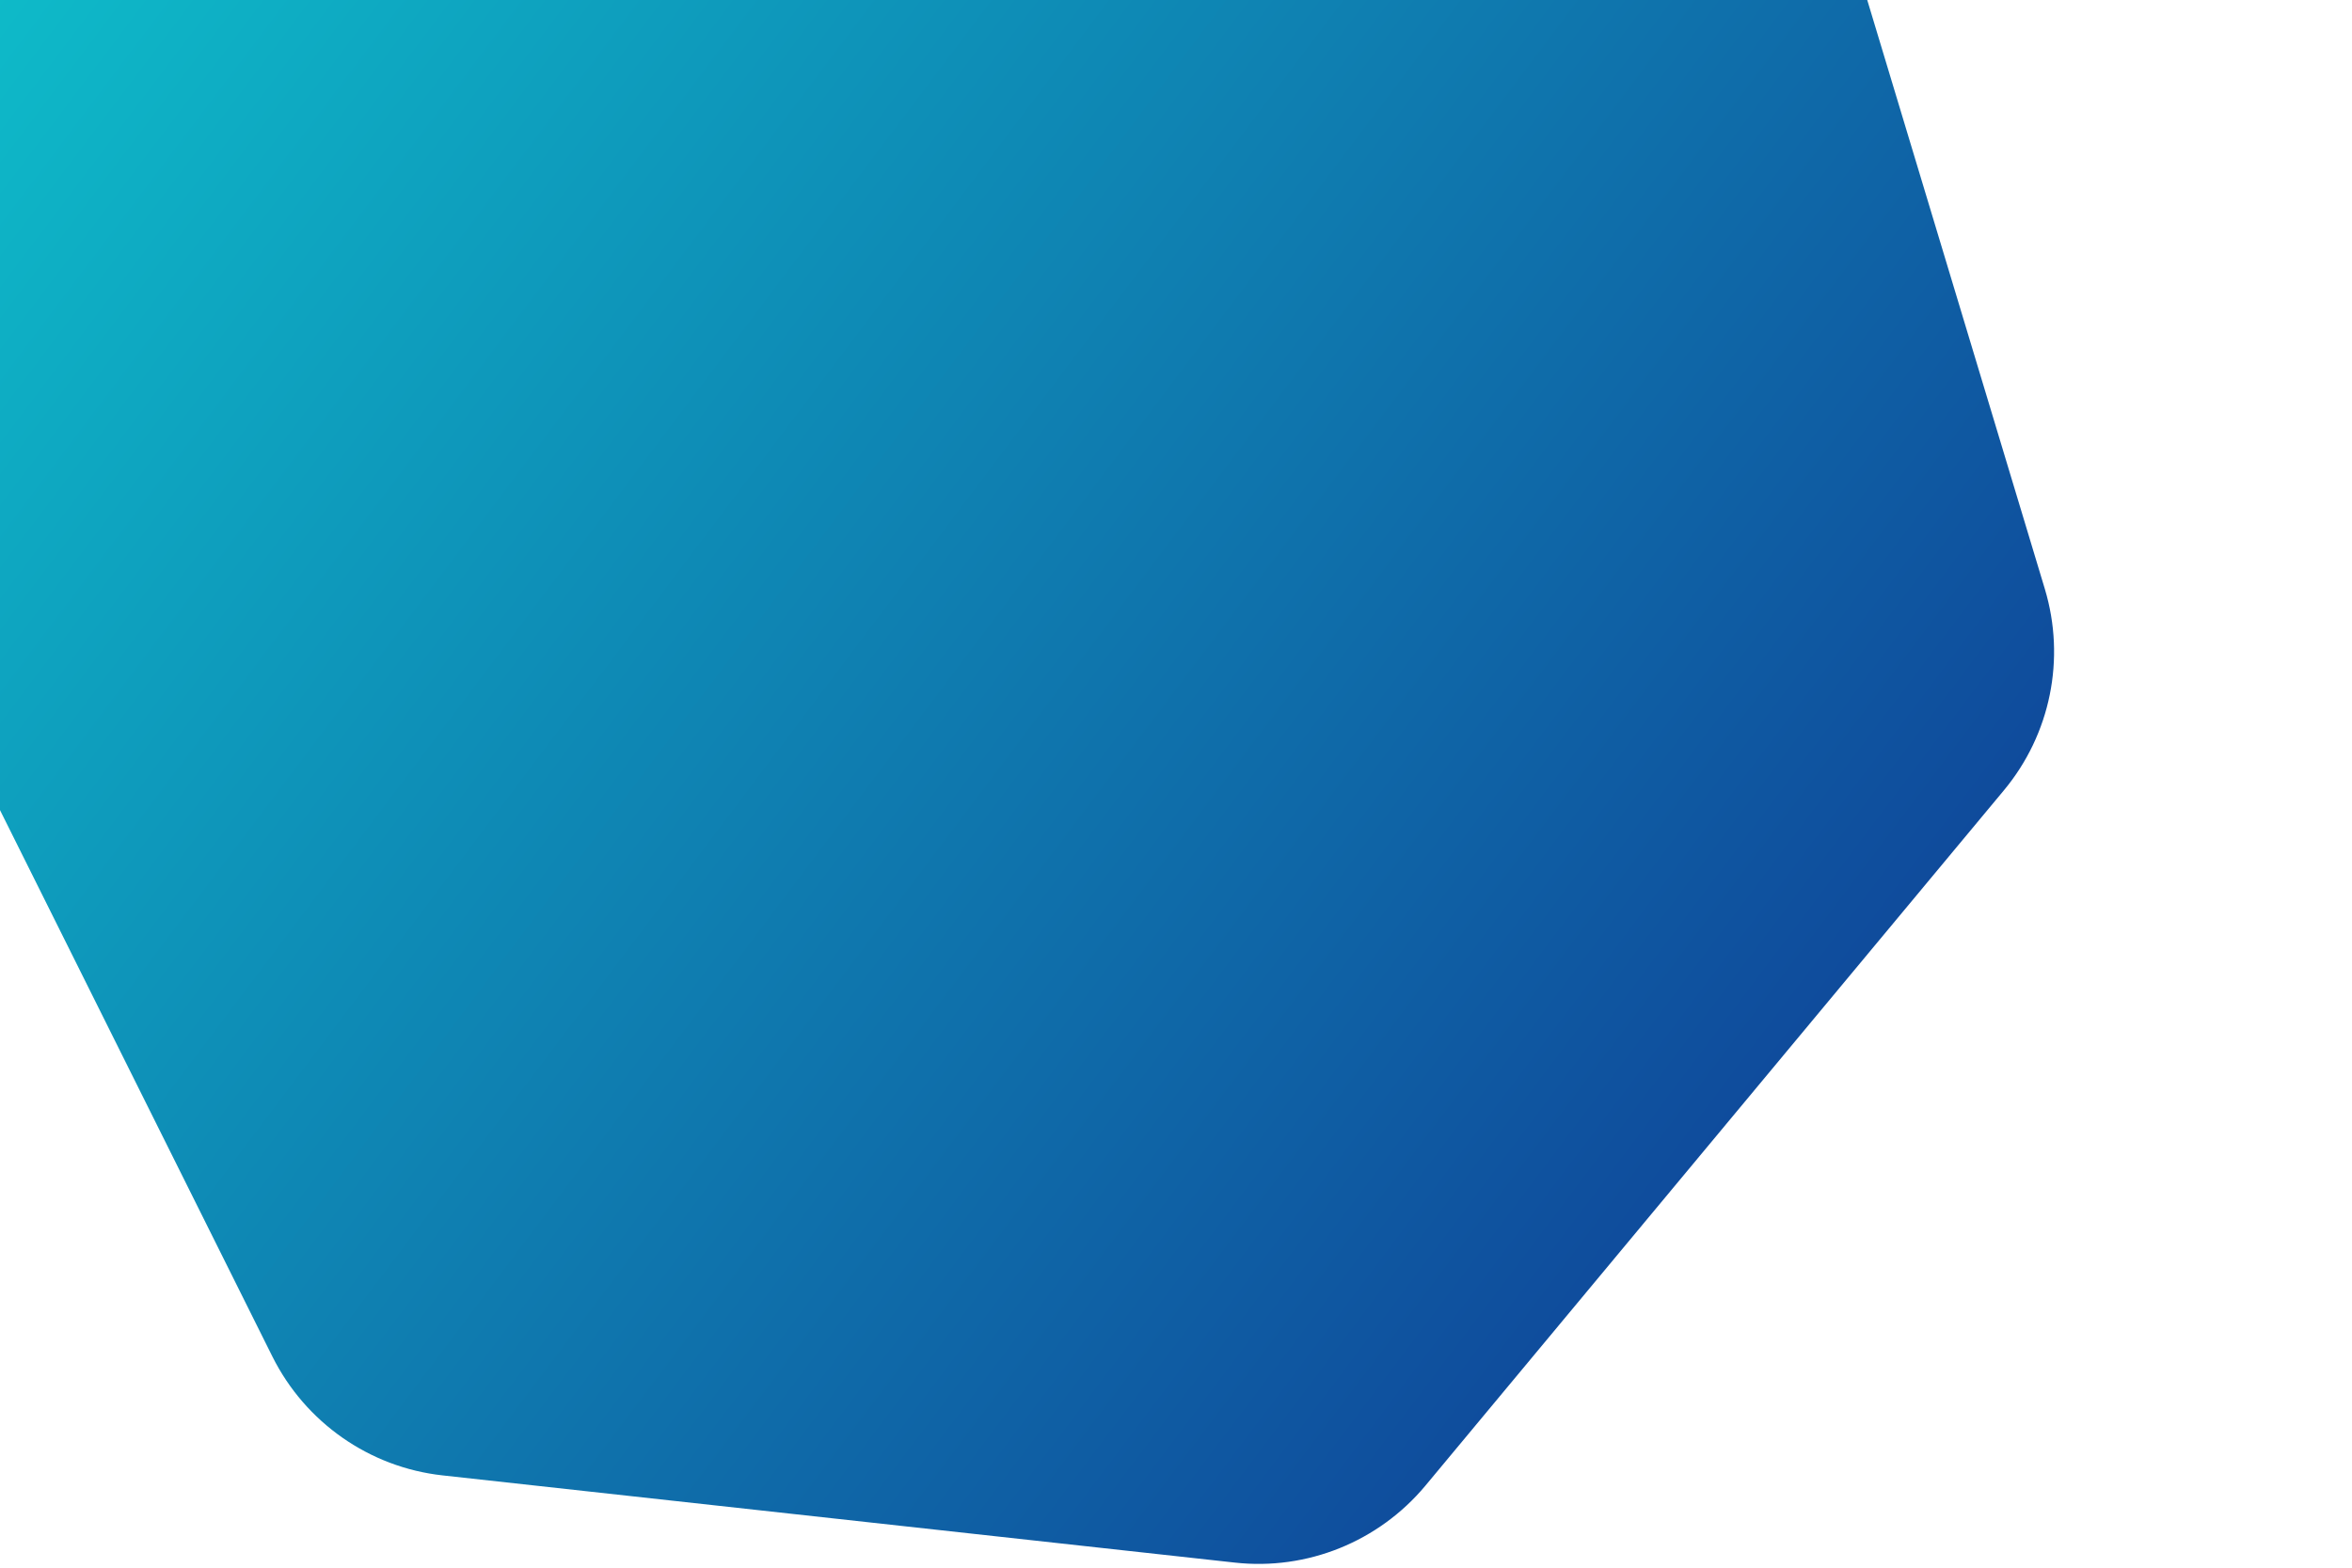
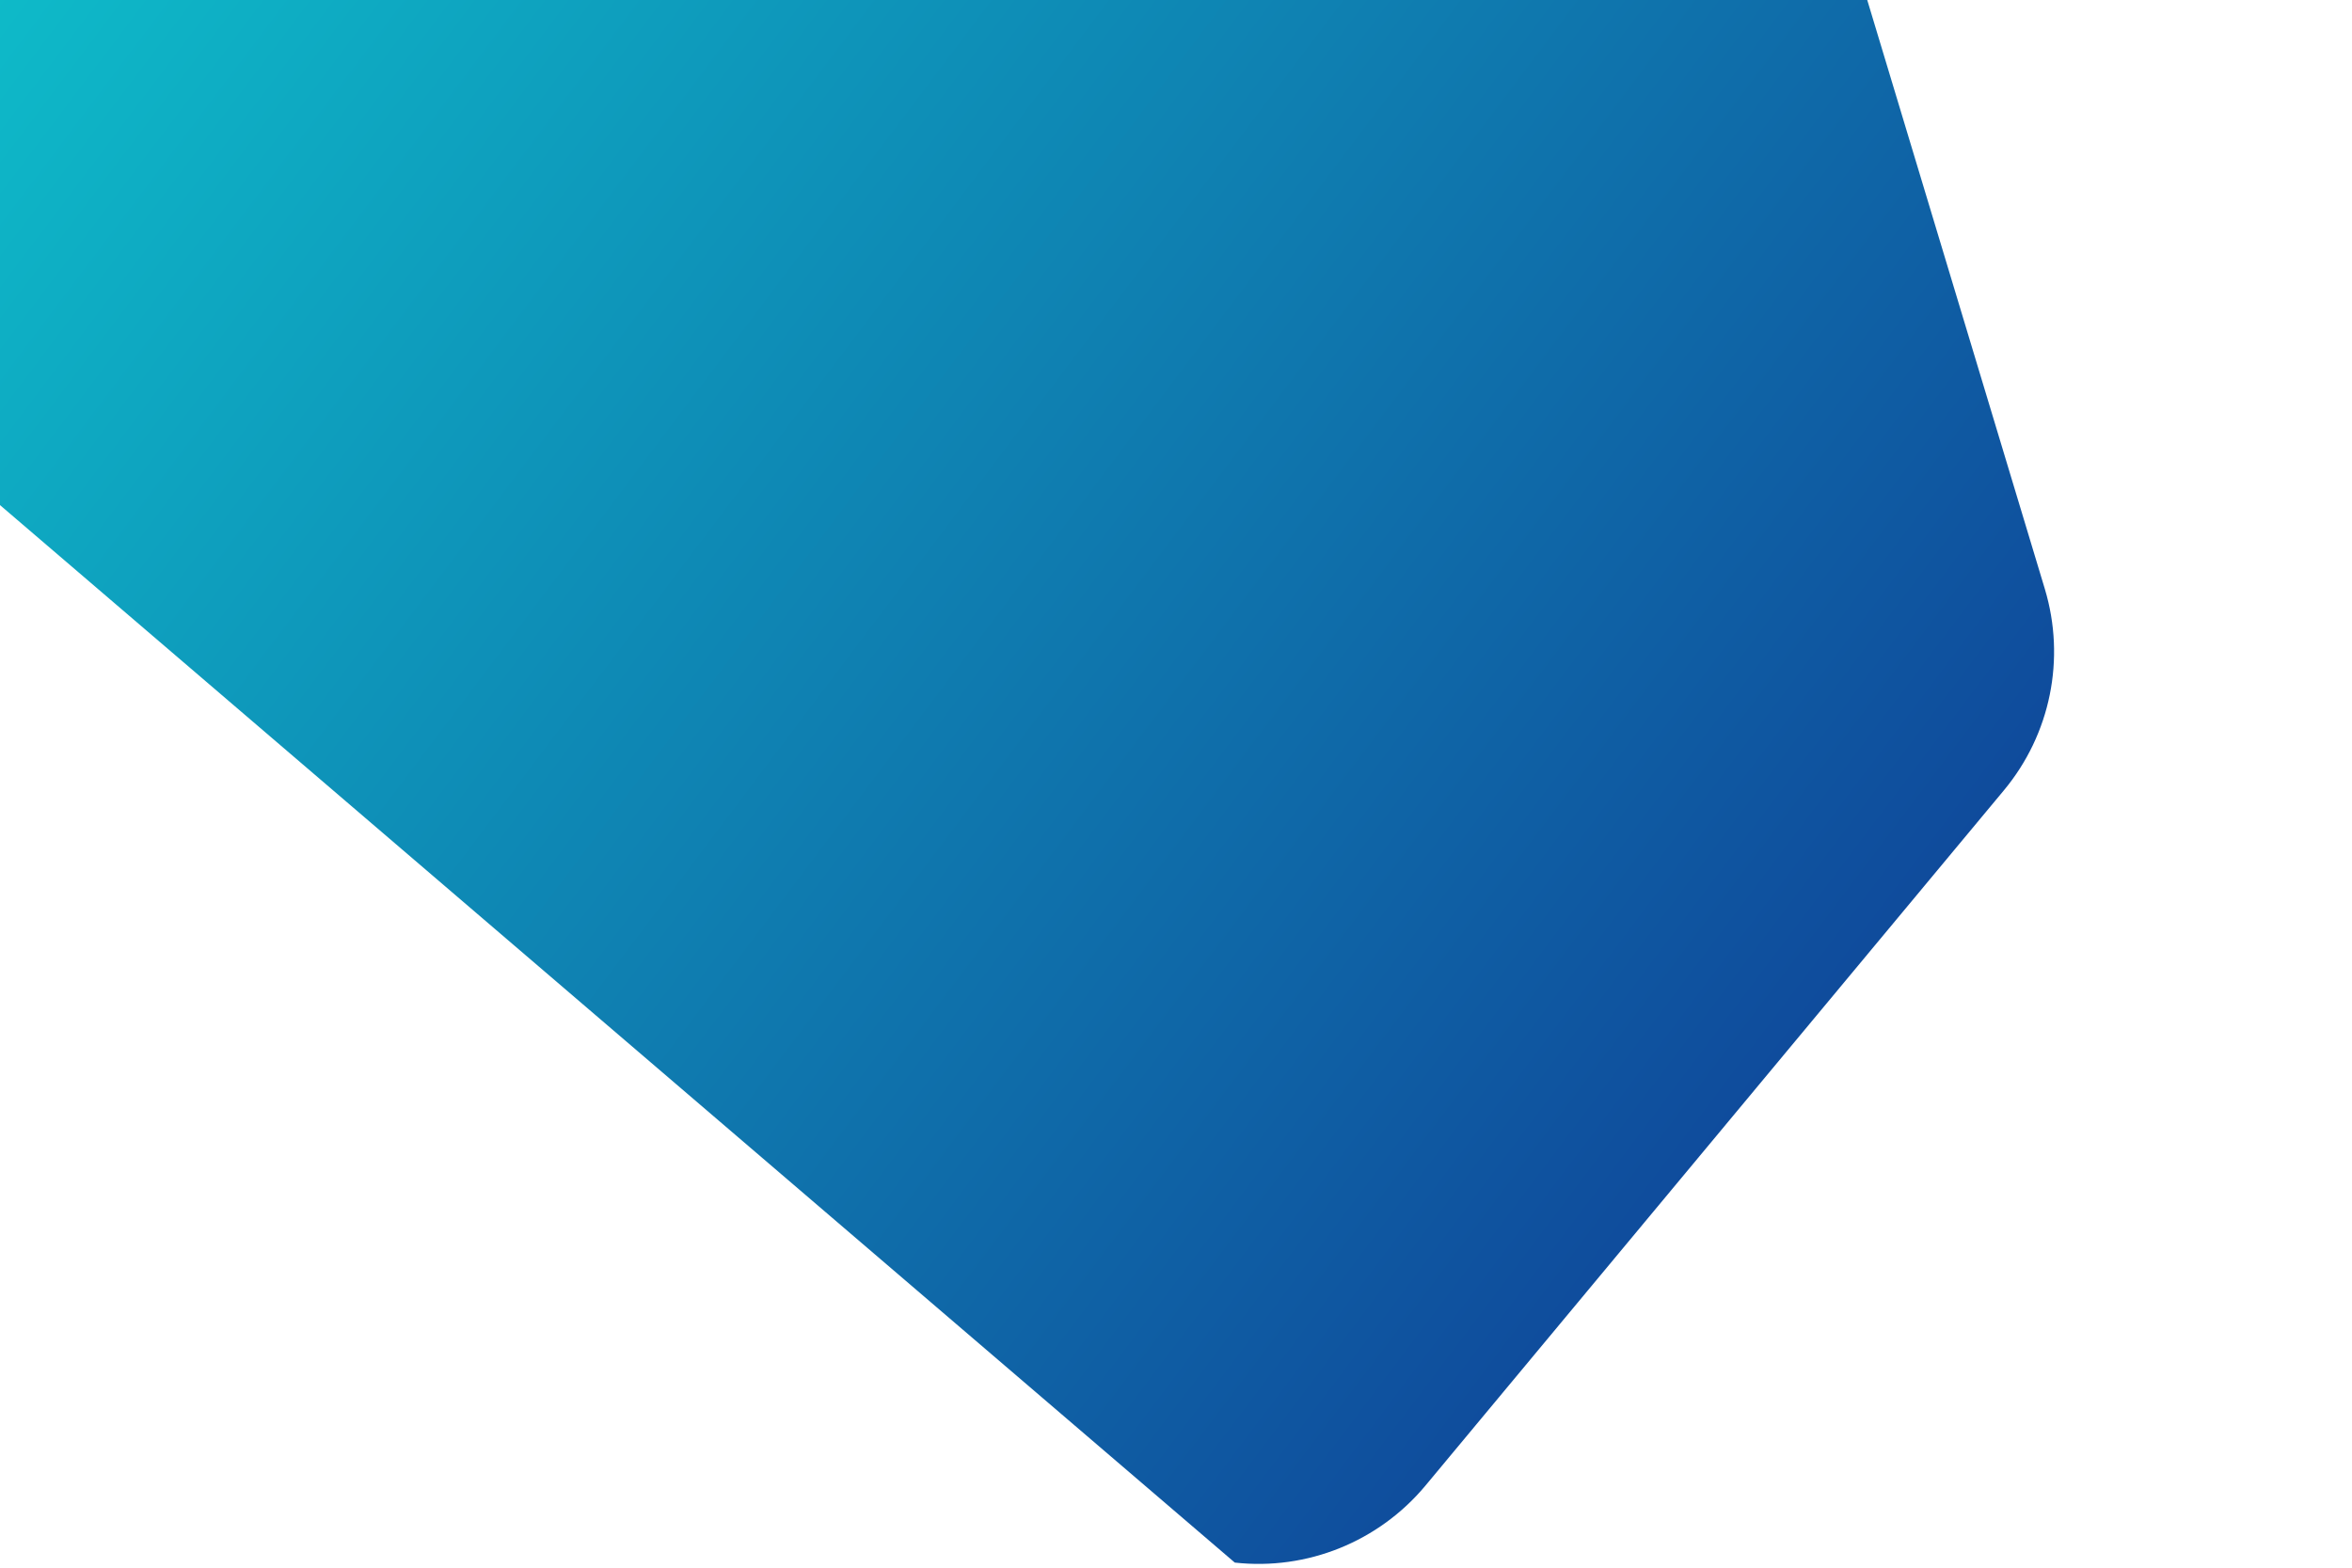
<svg xmlns="http://www.w3.org/2000/svg" version="1.1" id="shape" x="0px" y="0px" viewBox="0 0 1200 800" style="enable-background:new 0 0 1200 800;" xml:space="preserve">
  <style type="text/css">
	.st0{fill:url(#gradient_1_);}
</style>
  <linearGradient id="gradient_1_" gradientUnits="userSpaceOnUse" x1="896.784" y1="570.218" x2="2.792" y2="-103.454">
    <stop offset="0" style="stop-color:#0F4B9C" />
    <stop offset="1" style="stop-color:#0EC0CB" />
  </linearGradient>
-   <path id="gradient" class="st0" d="M727.2,758.2l295.2-354.9c23.8-28.6,31.6-67.1,20.9-102.7L925.9-88.8c-10.8-36-39.2-64-75.4-74.4  L285.1-325.3c-42.2-12.1-87.5,1.9-115.5,35.6l-279,335.4c-28.1,33.7-33.5,80.8-14,120.1l262.4,526.5c16.8,33.6,49.5,56.5,86.8,60.6  L630,797.4C666.9,801.5,703.4,786.7,727.2,758.2z" />
+   <path id="gradient" class="st0" d="M727.2,758.2l295.2-354.9c23.8-28.6,31.6-67.1,20.9-102.7L925.9-88.8c-10.8-36-39.2-64-75.4-74.4  L285.1-325.3c-42.2-12.1-87.5,1.9-115.5,35.6l-279,335.4c-28.1,33.7-33.5,80.8-14,120.1c16.8,33.6,49.5,56.5,86.8,60.6  L630,797.4C666.9,801.5,703.4,786.7,727.2,758.2z" />
</svg>